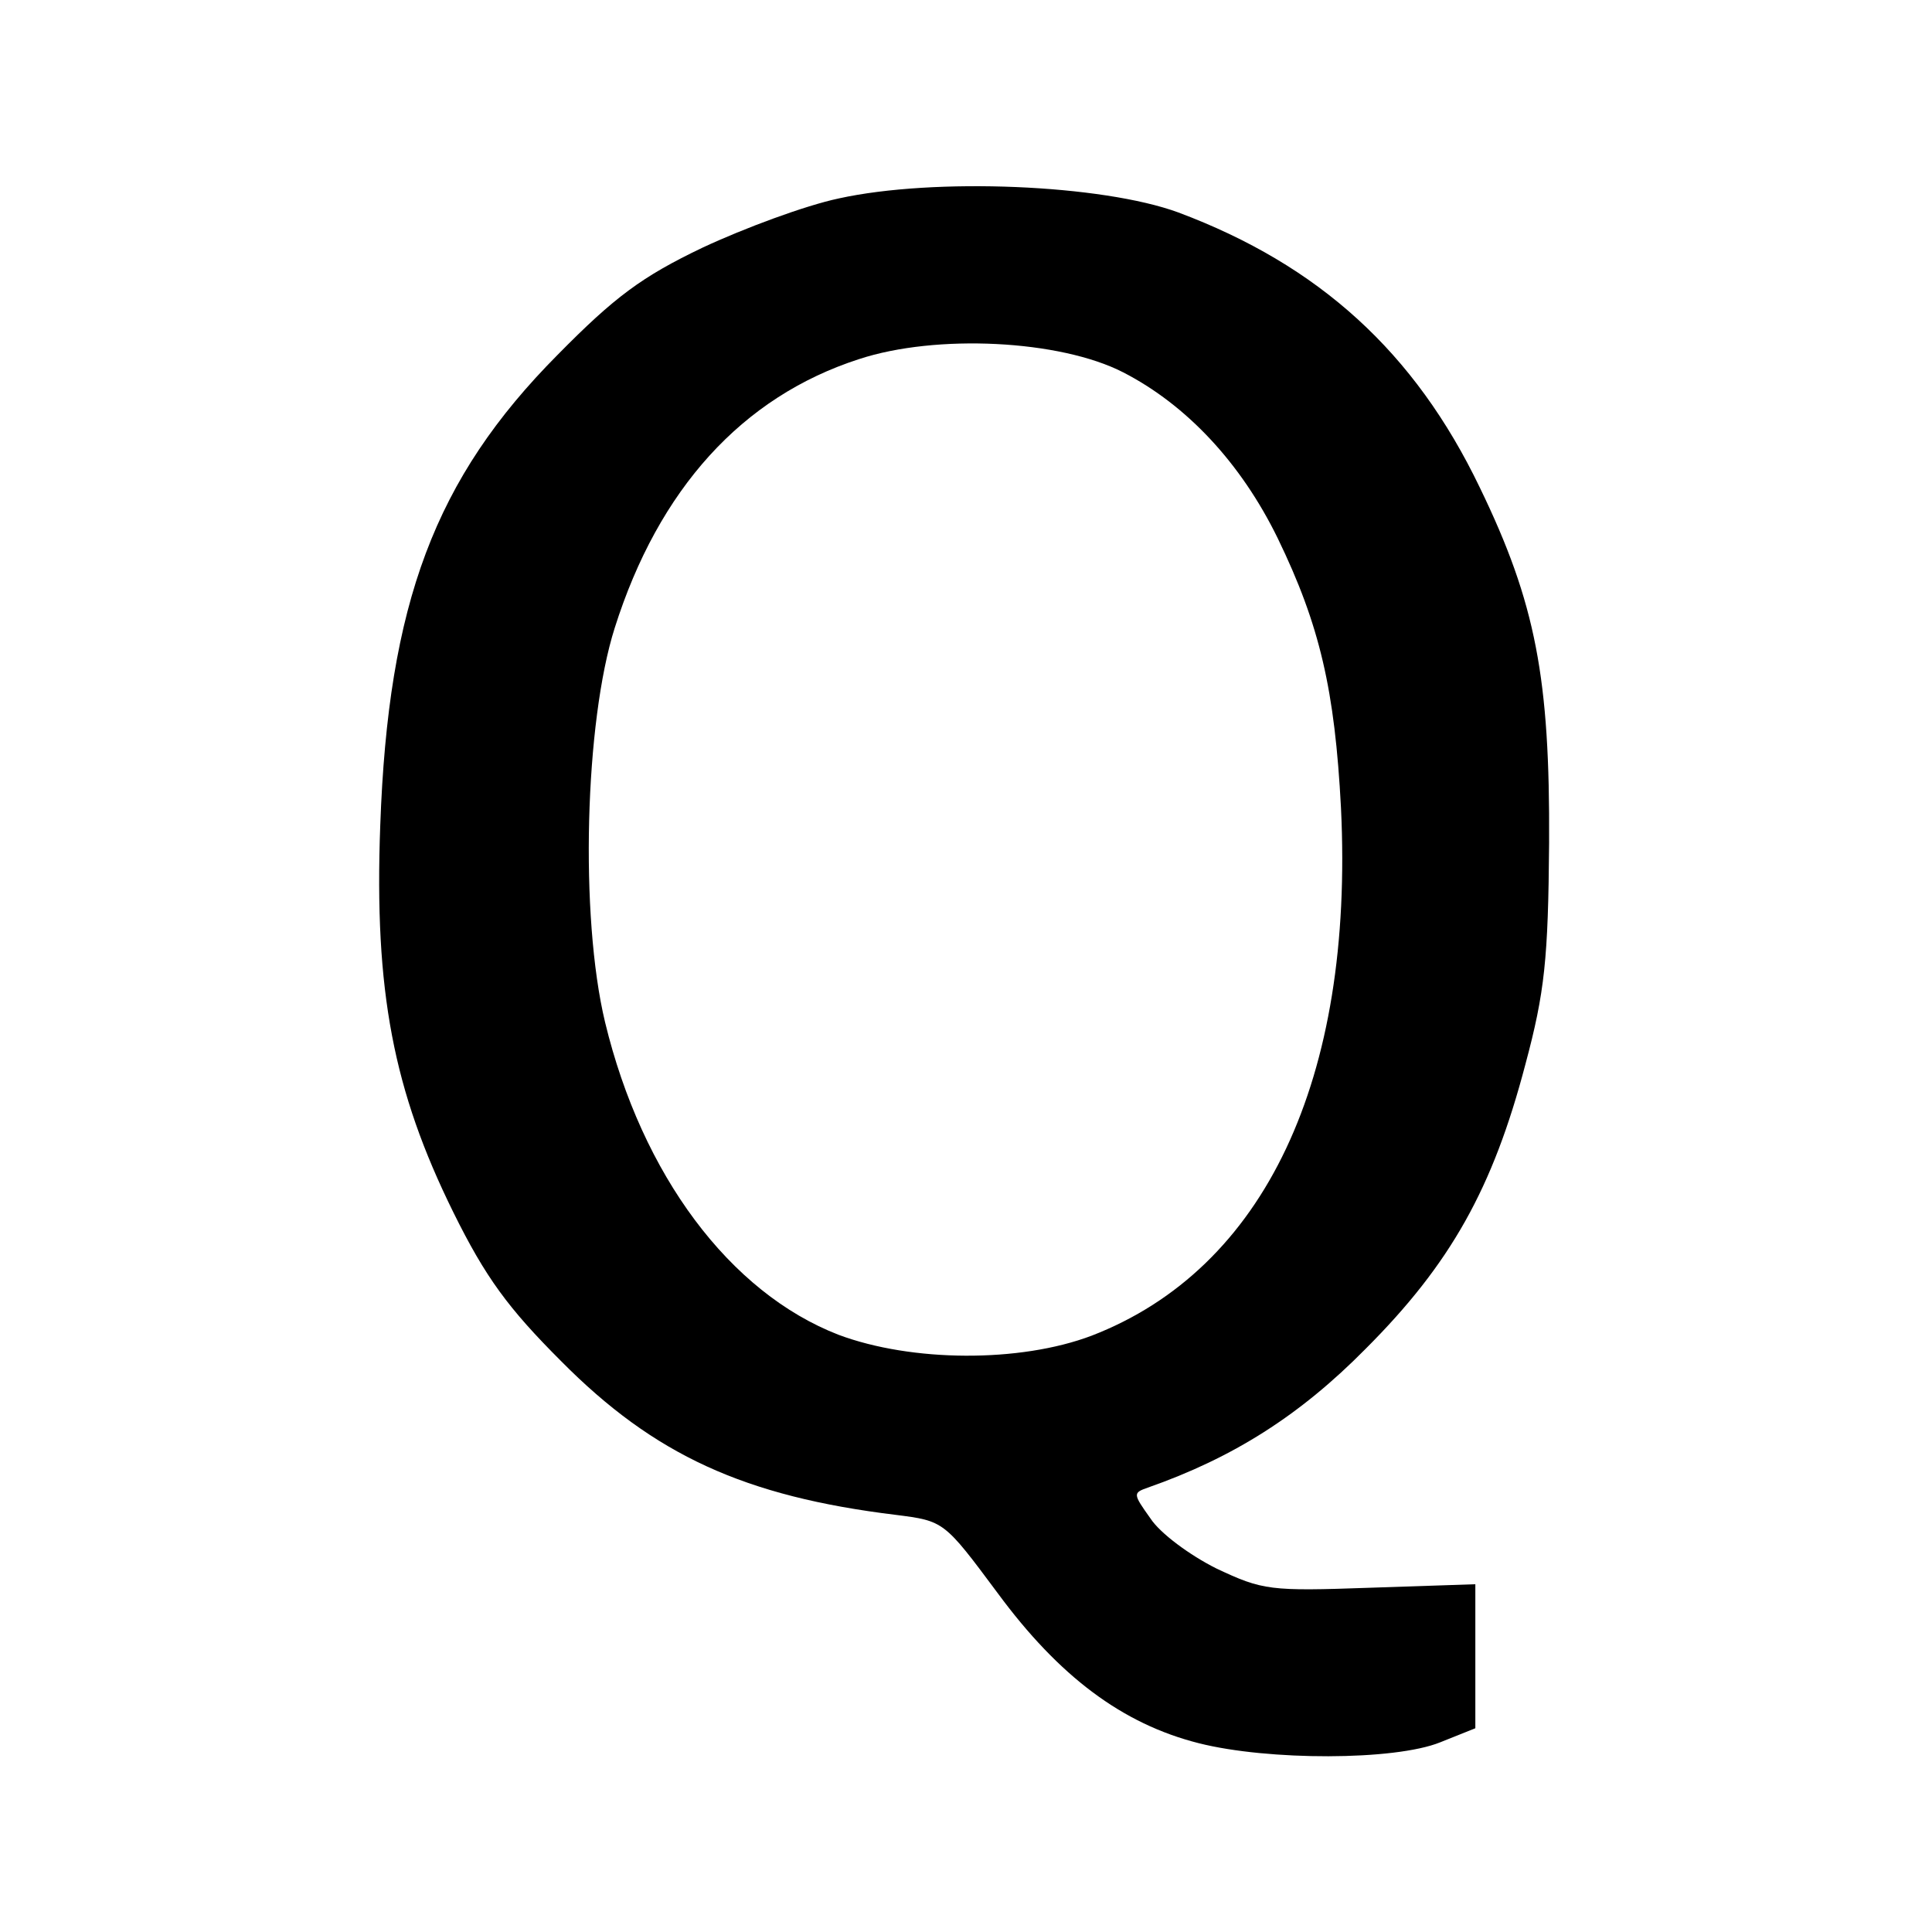
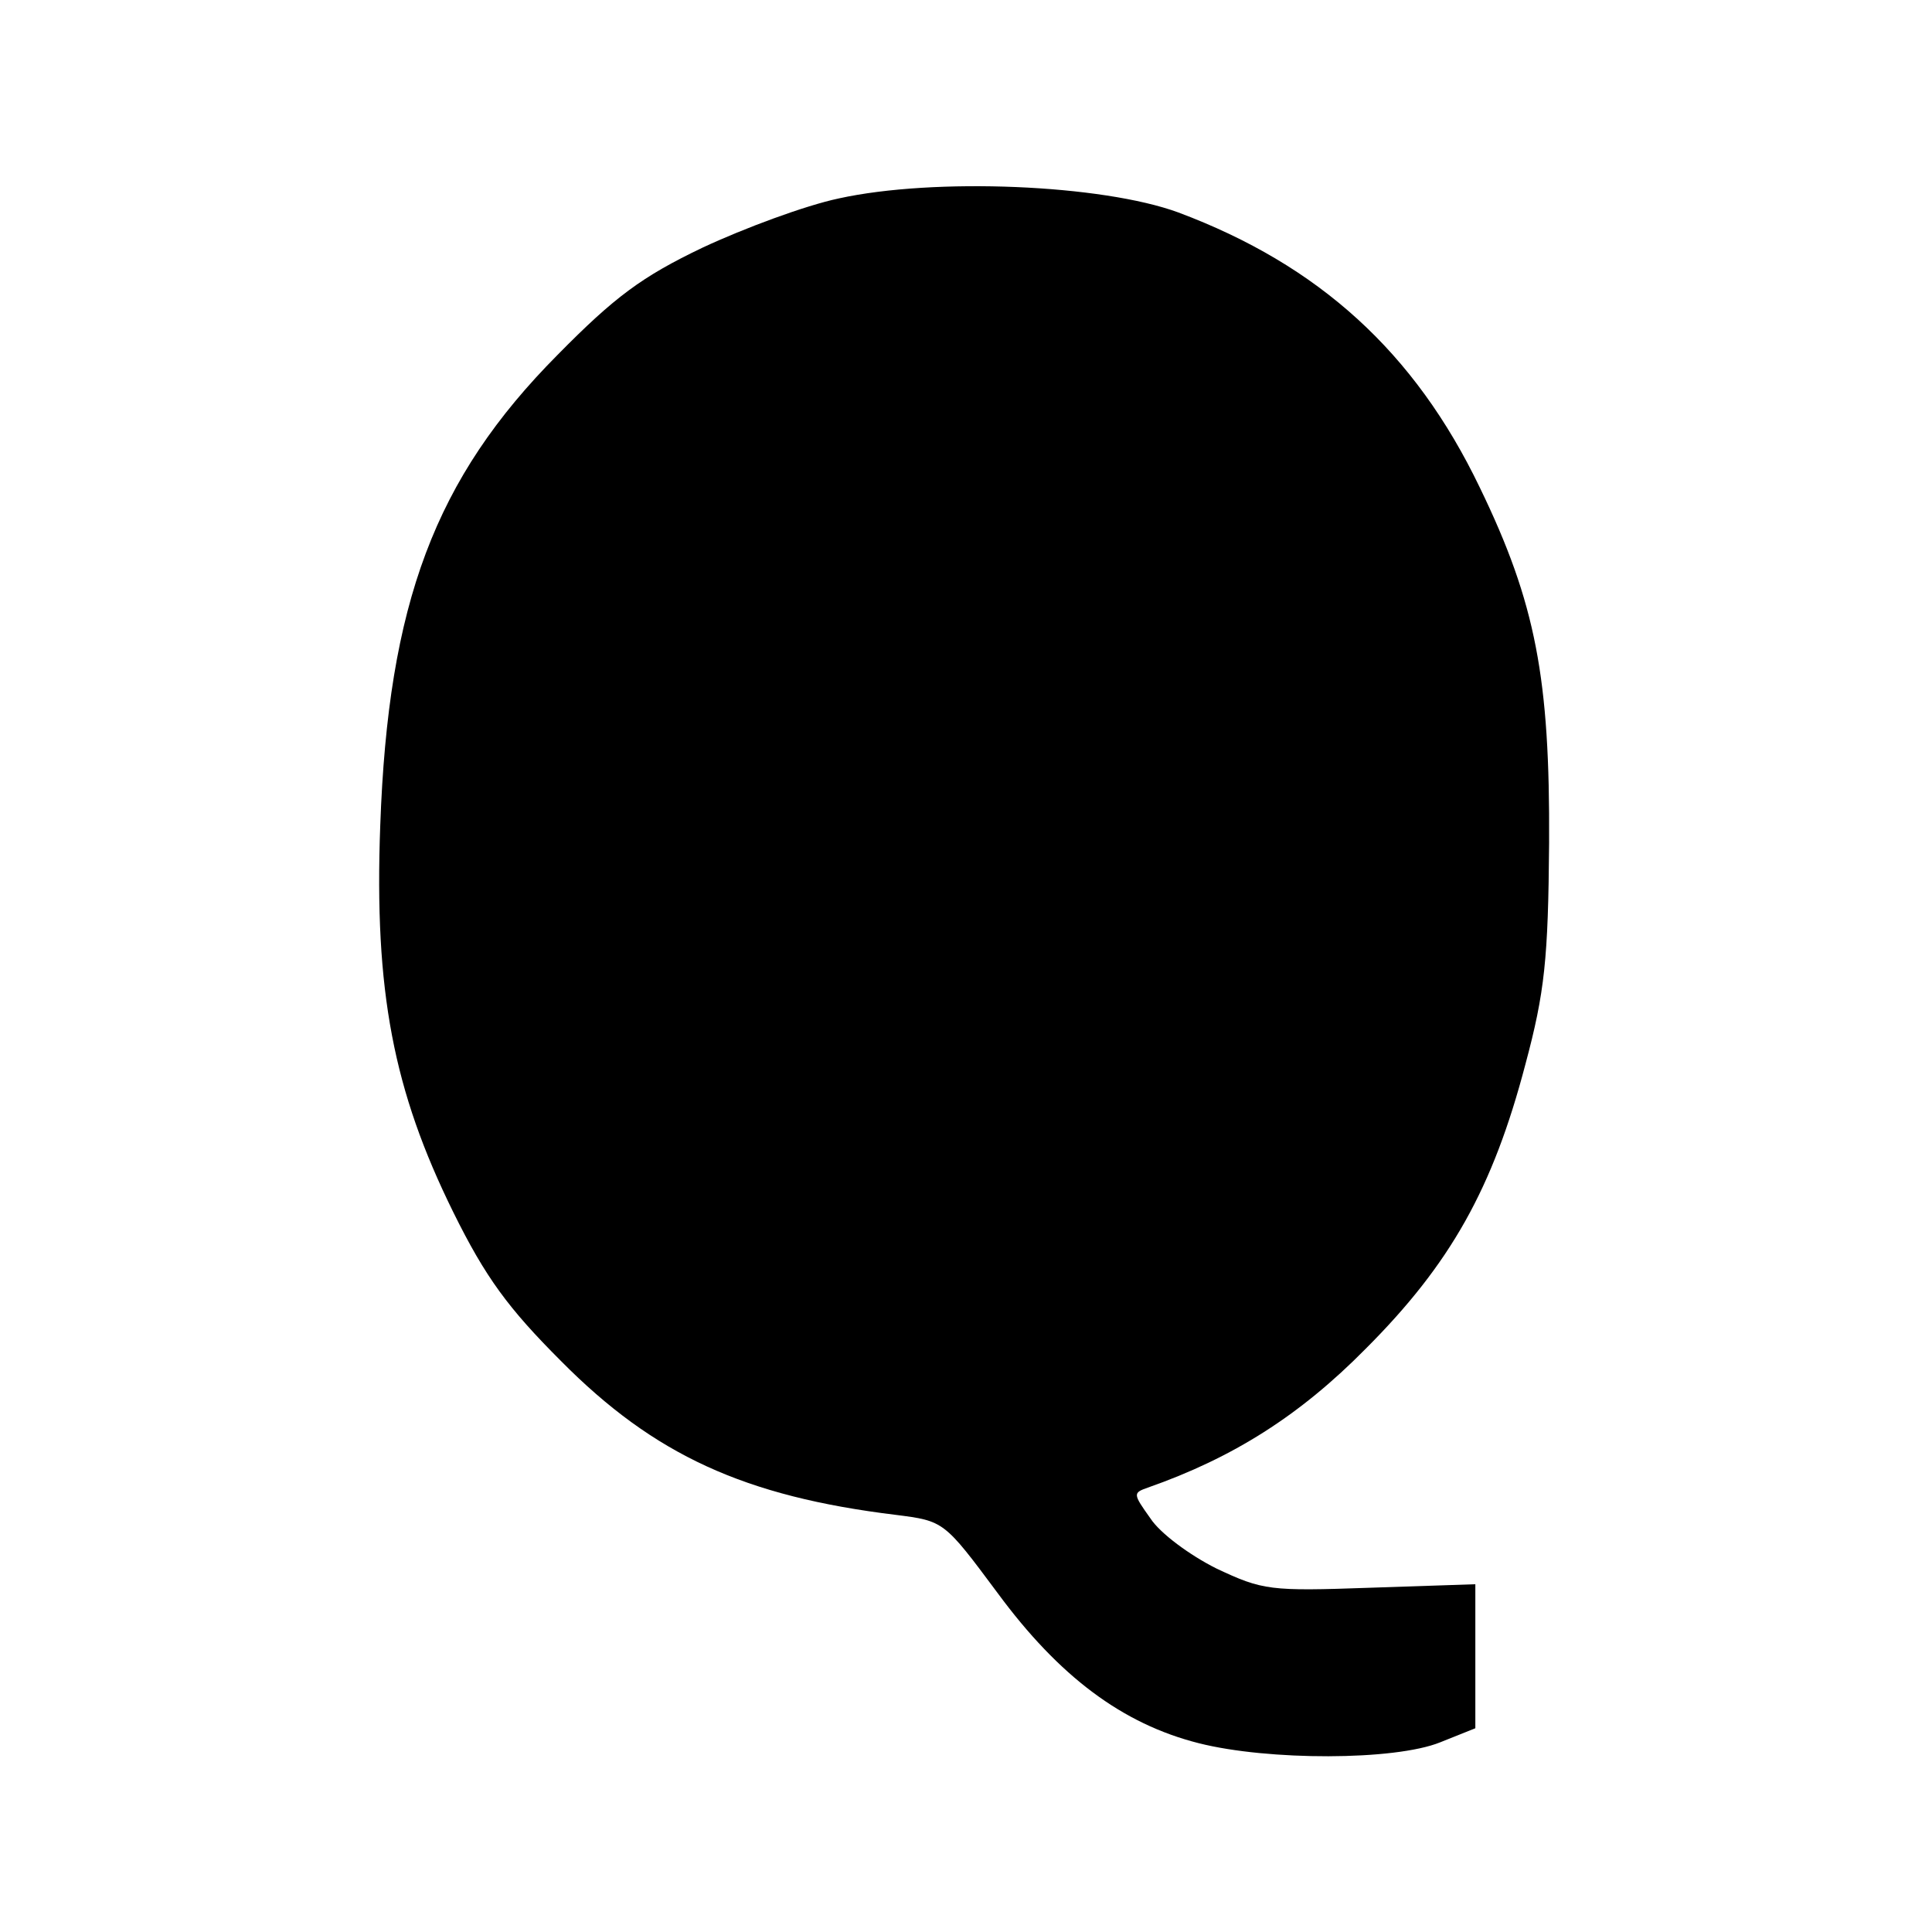
<svg xmlns="http://www.w3.org/2000/svg" version="1.0" width="220pt" height="220pt" viewBox="0 0 220 220" preserveAspectRatio="xMidYMid meet">
  <g transform="translate(0,220) scale(0.1,-0.1)" fill="#000000" stroke="none">
-     <path d="M955 1974 c-38 -8 -108 -34 -155 -56 -69 -33 -100 -56 -165 -122 -140 -141 -193 -283 -202 -536 -7 -189 15 -302 83 -440 37 -75 63 -110 123 -170 106 -107 209 -154 381 -175 55 -7 55 -7 116 -89 70 -95 142 -149 229 -171 79 -20 223 -20 275 1 l40 16 0 82 0 82 -120 -4 c-114 -4 -122 -3 -175 22 -30 15 -64 40 -75 57 -20 28 -20 29 -3 35 97 34 173 82 248 158 97 97 145 183 182 324 22 82 26 120 27 252 1 187 -15 273 -79 405 -74 154 -183 253 -343 313 -87 32 -278 40 -387 16z m324 -198 c72 -37 134 -103 176 -189 48 -99 65 -173 72 -307 15 -309 -87 -525 -284 -601 -82 -31 -205 -30 -288 1 -124 48 -224 182 -266 356 -29 121 -23 342 11 449 50 158 145 263 278 306 88 29 229 22 301 -15z" />
+     <path d="M955 1974 c-38 -8 -108 -34 -155 -56 -69 -33 -100 -56 -165 -122 -140 -141 -193 -283 -202 -536 -7 -189 15 -302 83 -440 37 -75 63 -110 123 -170 106 -107 209 -154 381 -175 55 -7 55 -7 116 -89 70 -95 142 -149 229 -171 79 -20 223 -20 275 1 l40 16 0 82 0 82 -120 -4 c-114 -4 -122 -3 -175 22 -30 15 -64 40 -75 57 -20 28 -20 29 -3 35 97 34 173 82 248 158 97 97 145 183 182 324 22 82 26 120 27 252 1 187 -15 273 -79 405 -74 154 -183 253 -343 313 -87 32 -278 40 -387 16z m324 -198 z" />
  </g>
</svg>